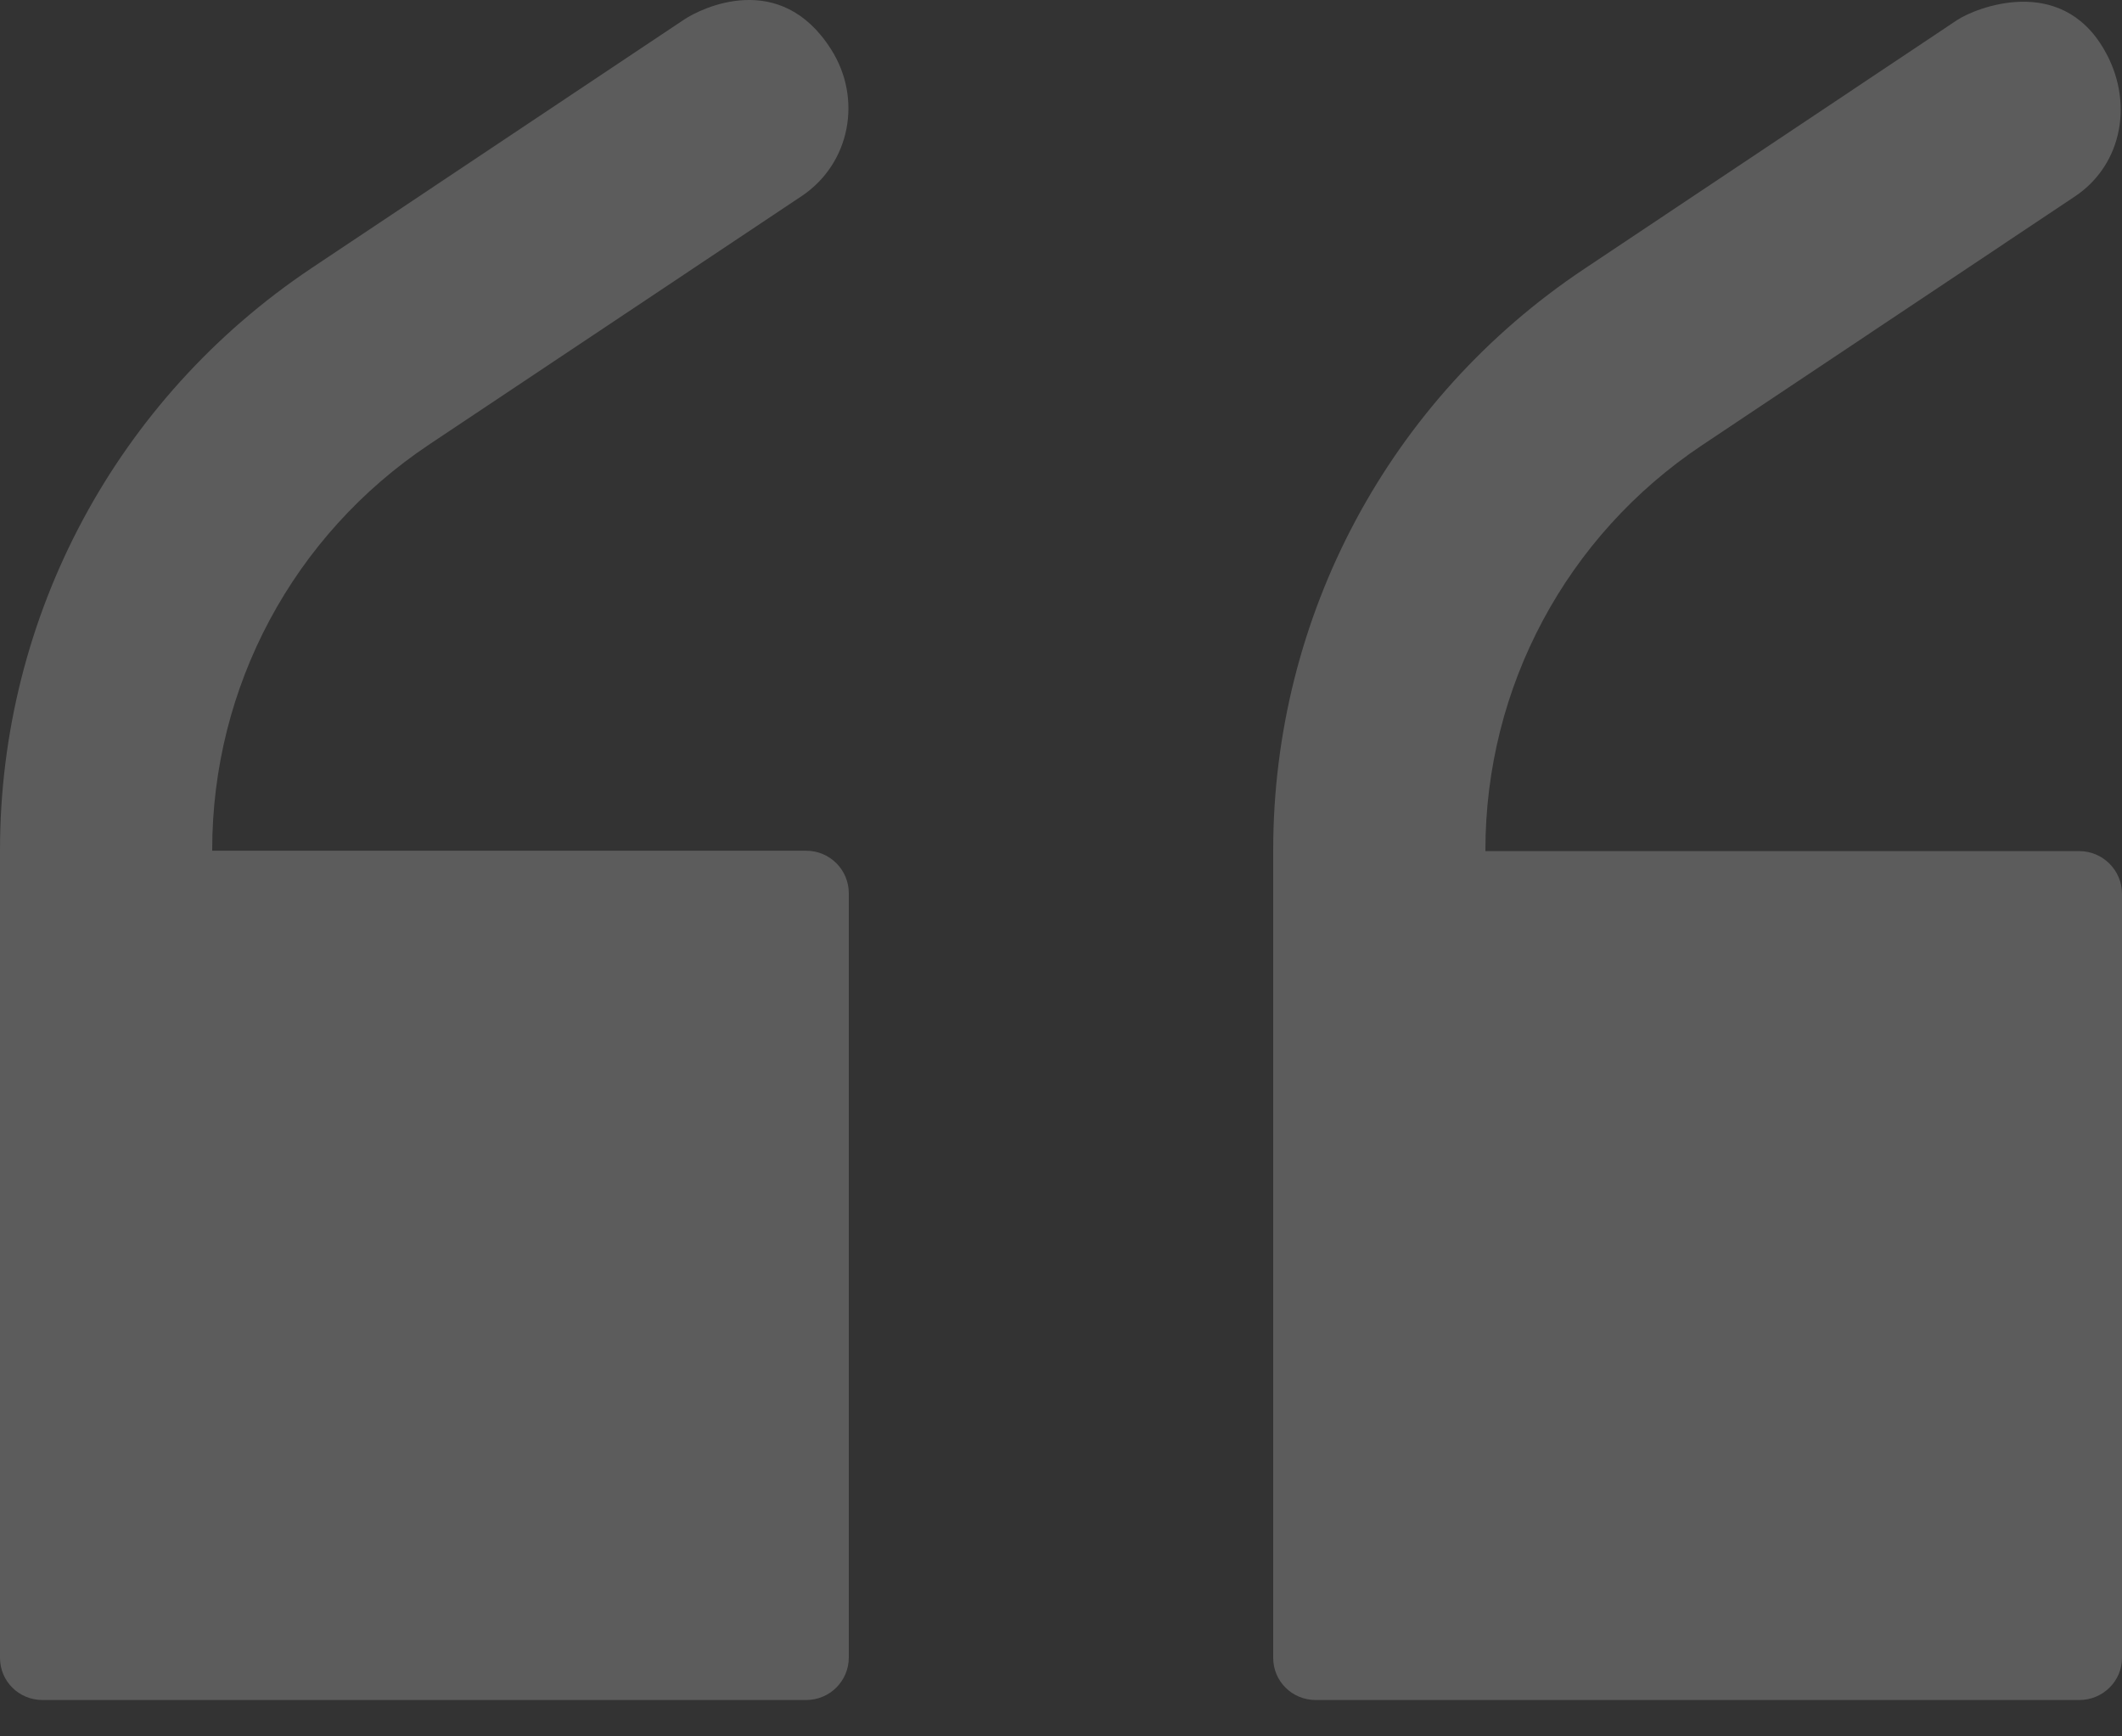
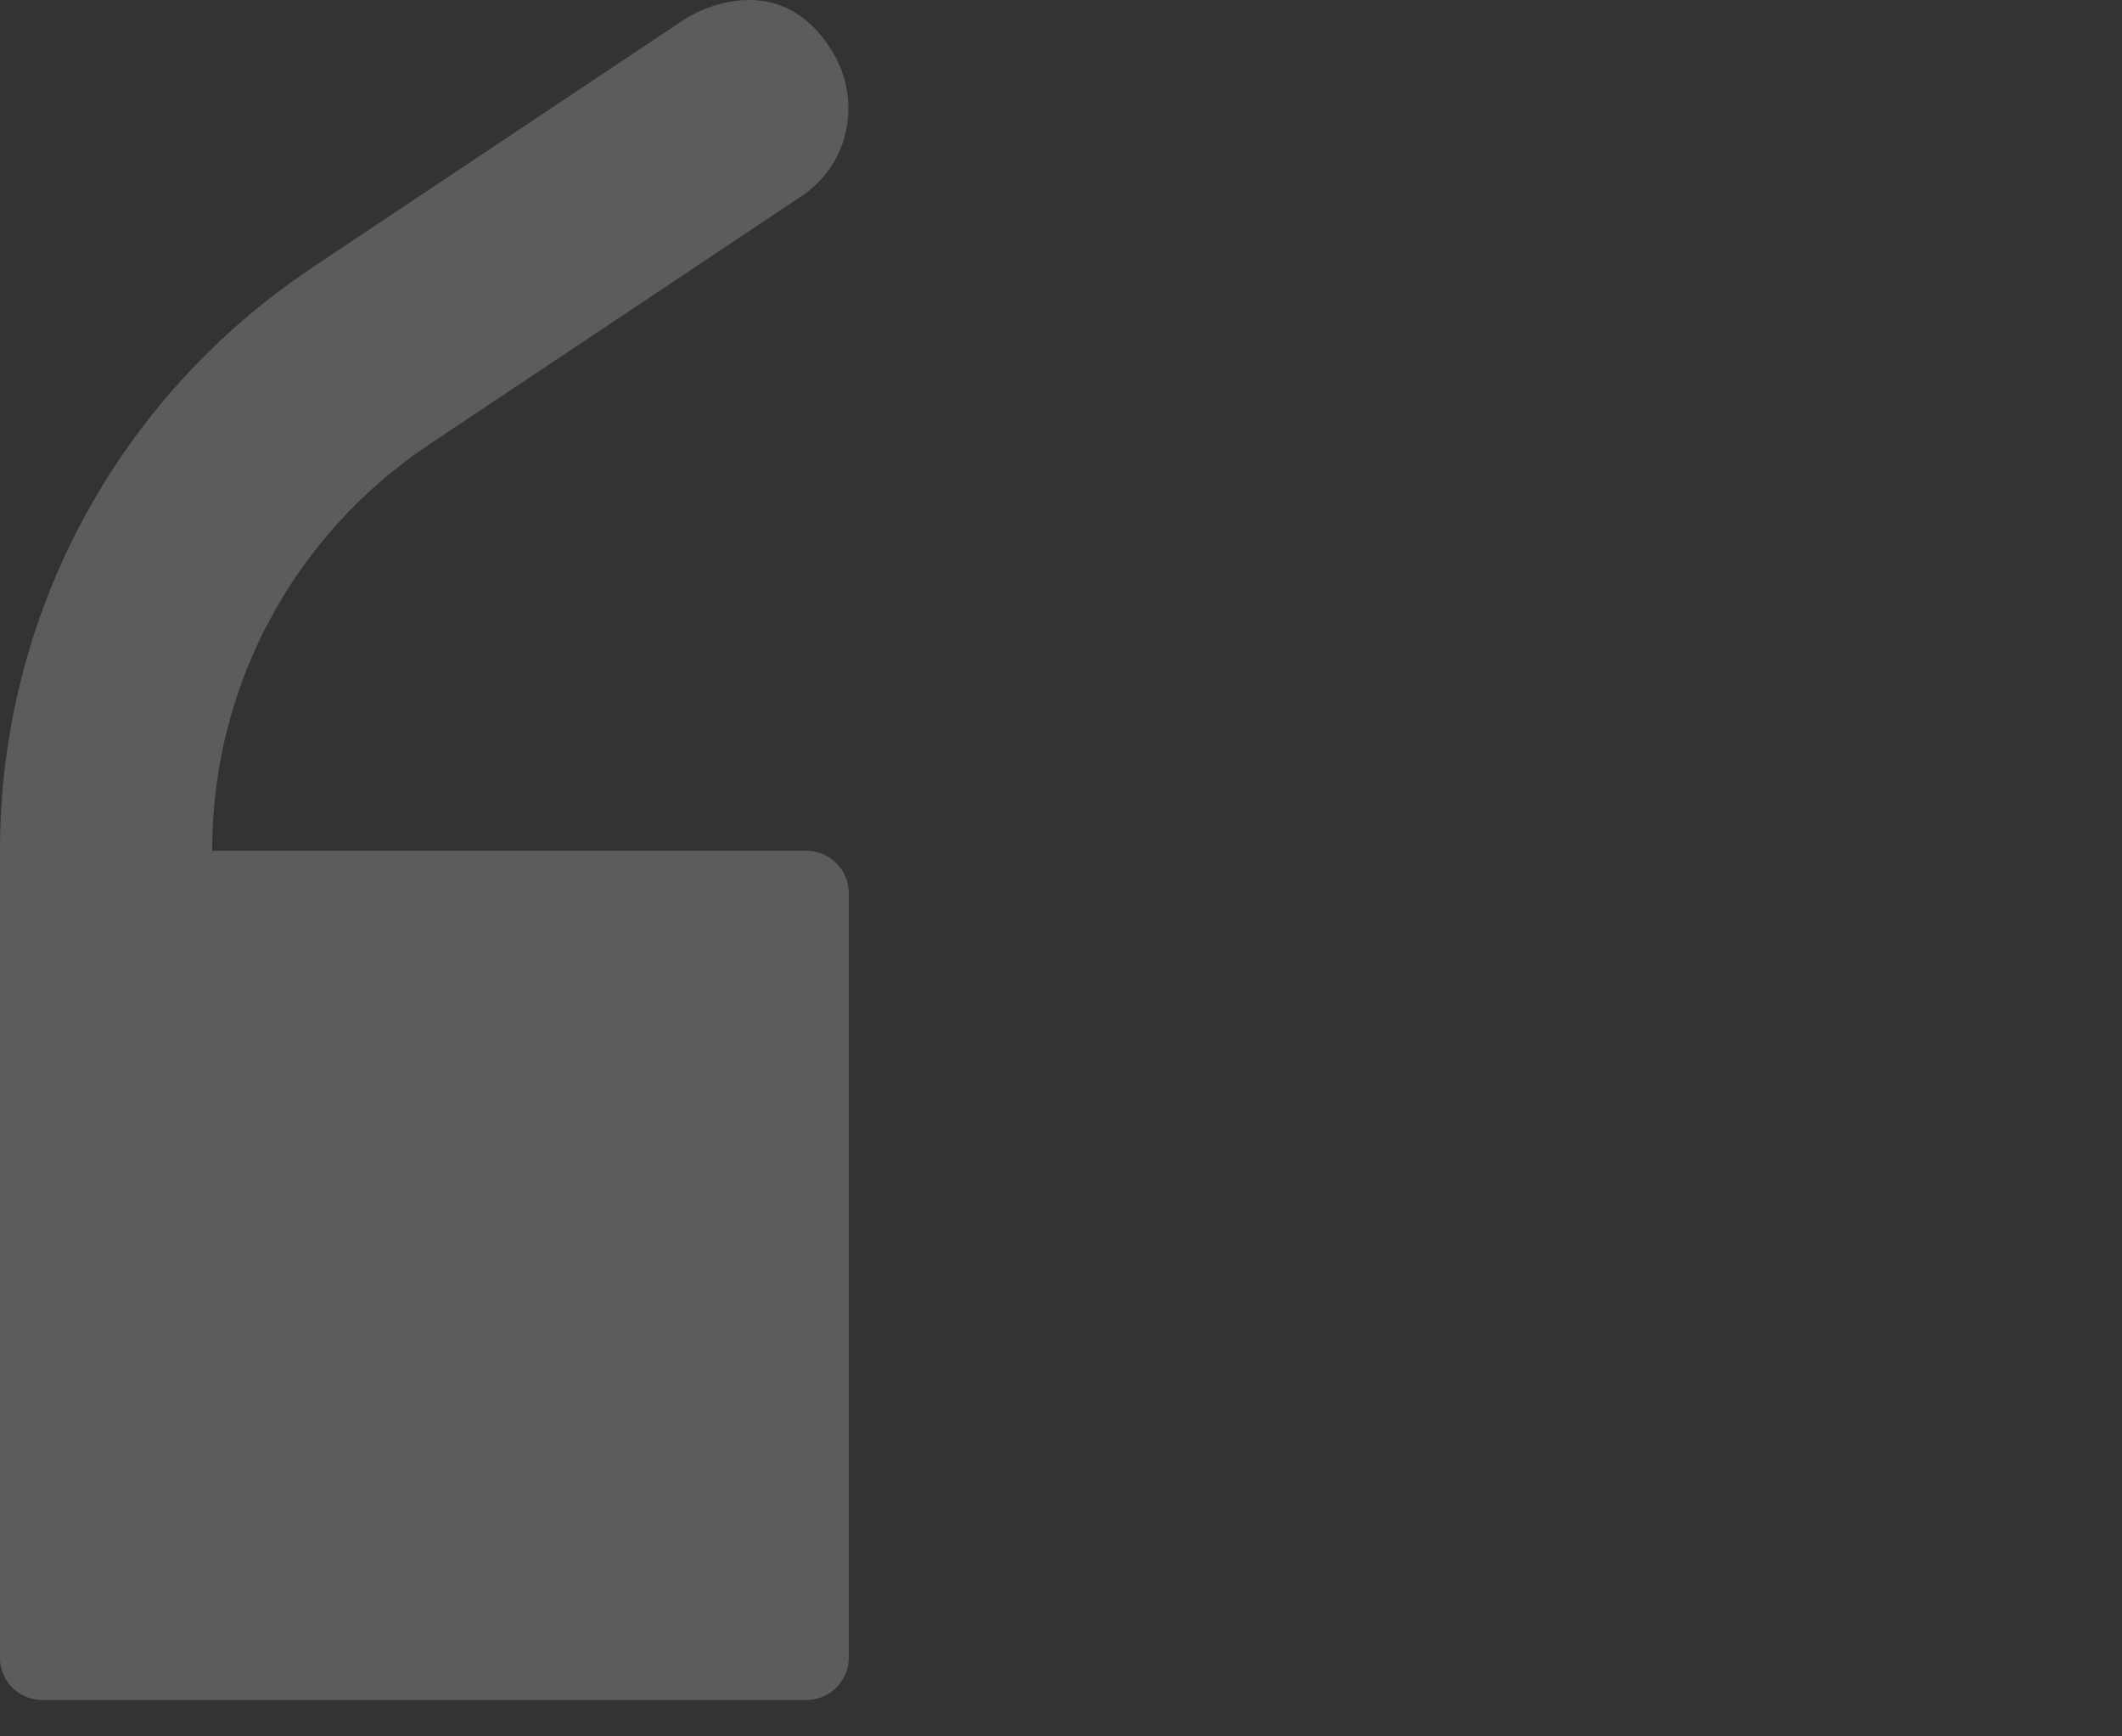
<svg xmlns="http://www.w3.org/2000/svg" width="22" height="18" viewBox="0 0 22 18" fill="none">
  <rect x="0" y="0" width="22" height="18" fill="#333333" stroke="none" />
  <g opacity="0.2">
    <path d="M0.442 17.623H8.358C8.601 17.623 8.8 17.428 8.8 17.181V9.26C8.8 9.018 8.605 8.819 8.358 8.819H2.2V8.81C2.2 7.117 3.04 5.549 4.448 4.609L8.311 2.033C8.817 1.695 8.943 1.019 8.614 0.508C8.09 -0.315 7.276 0.079 7.089 0.205L3.226 2.782C1.208 4.133 0 6.385 0 8.814V17.186C0 17.428 0.195 17.623 0.442 17.623L0.442 17.623Z" fill="white" />
-     <path d="M13.642 17.623H21.558C21.801 17.623 22 17.428 22 17.186V9.265C22 9.022 21.801 8.823 21.558 8.823H15.4V8.814C15.4 7.121 16.24 5.553 17.648 4.614L21.511 2.037C22.017 1.699 22.121 1.037 21.814 0.513C21.359 -0.276 20.476 0.084 20.289 0.209L16.427 2.786C14.404 4.133 13.2 6.385 13.2 8.814V17.186C13.2 17.428 13.395 17.623 13.642 17.623L13.642 17.623Z" fill="white" />
  </g>
</svg>